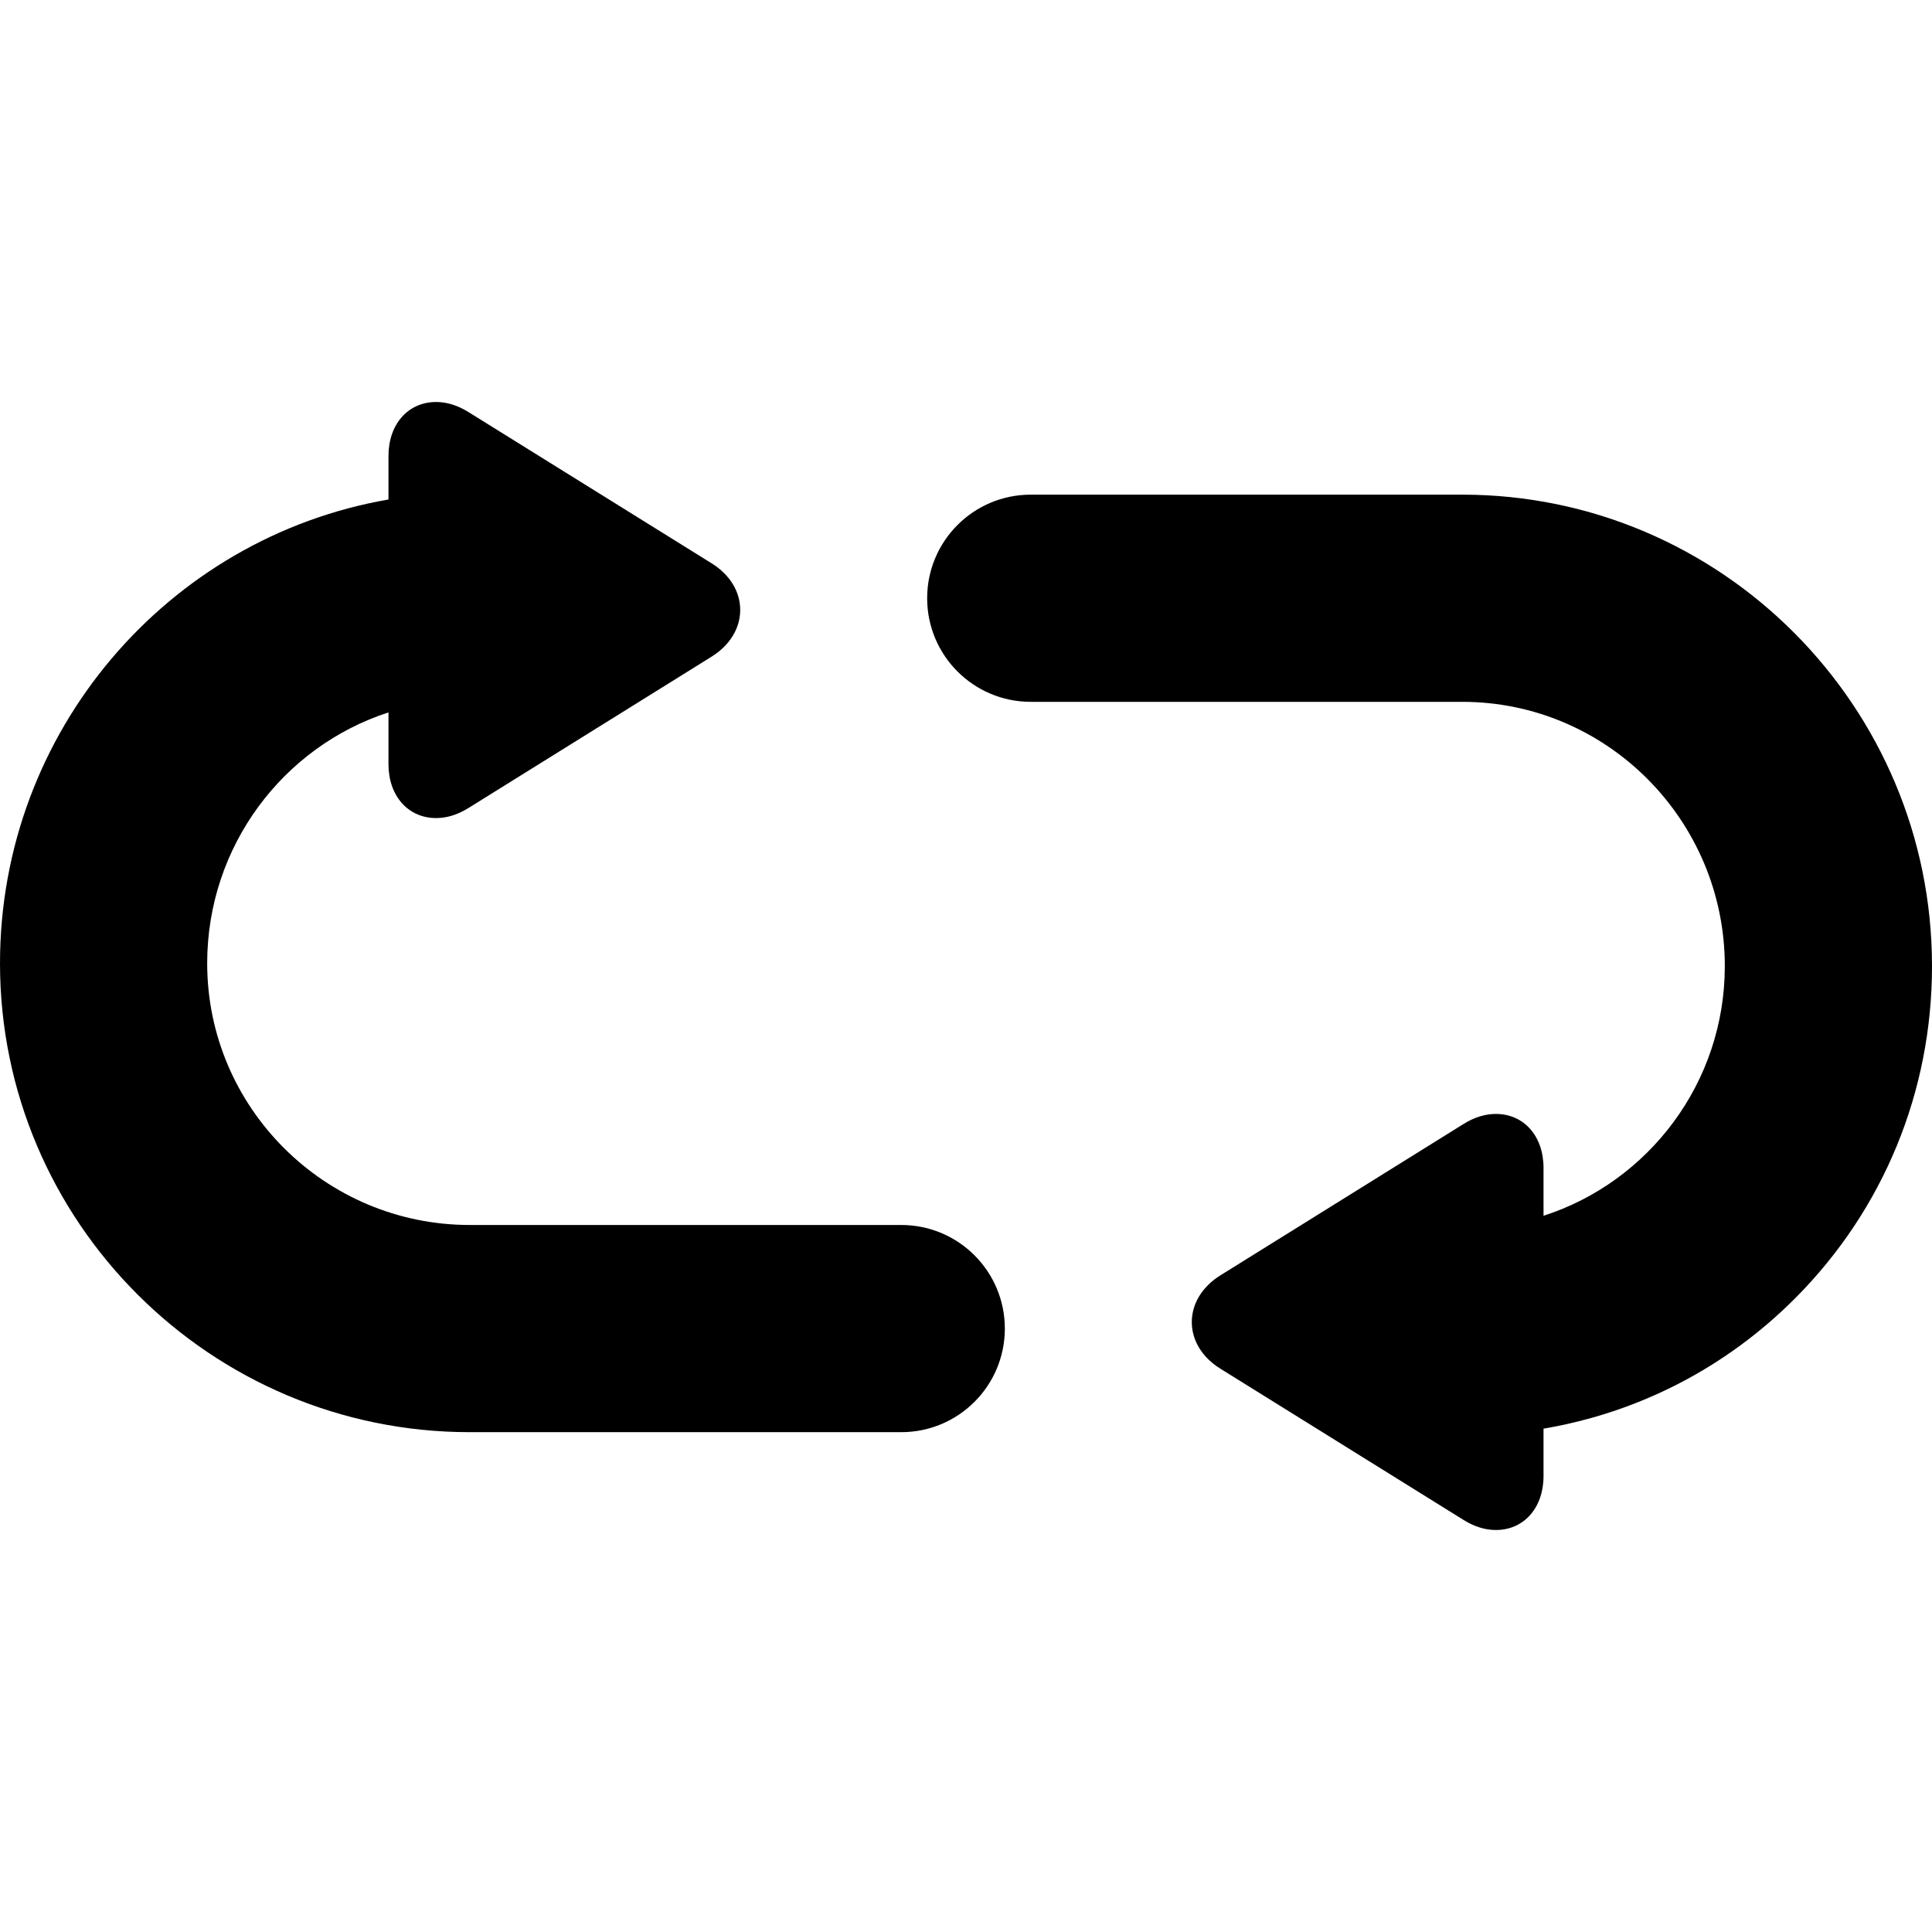
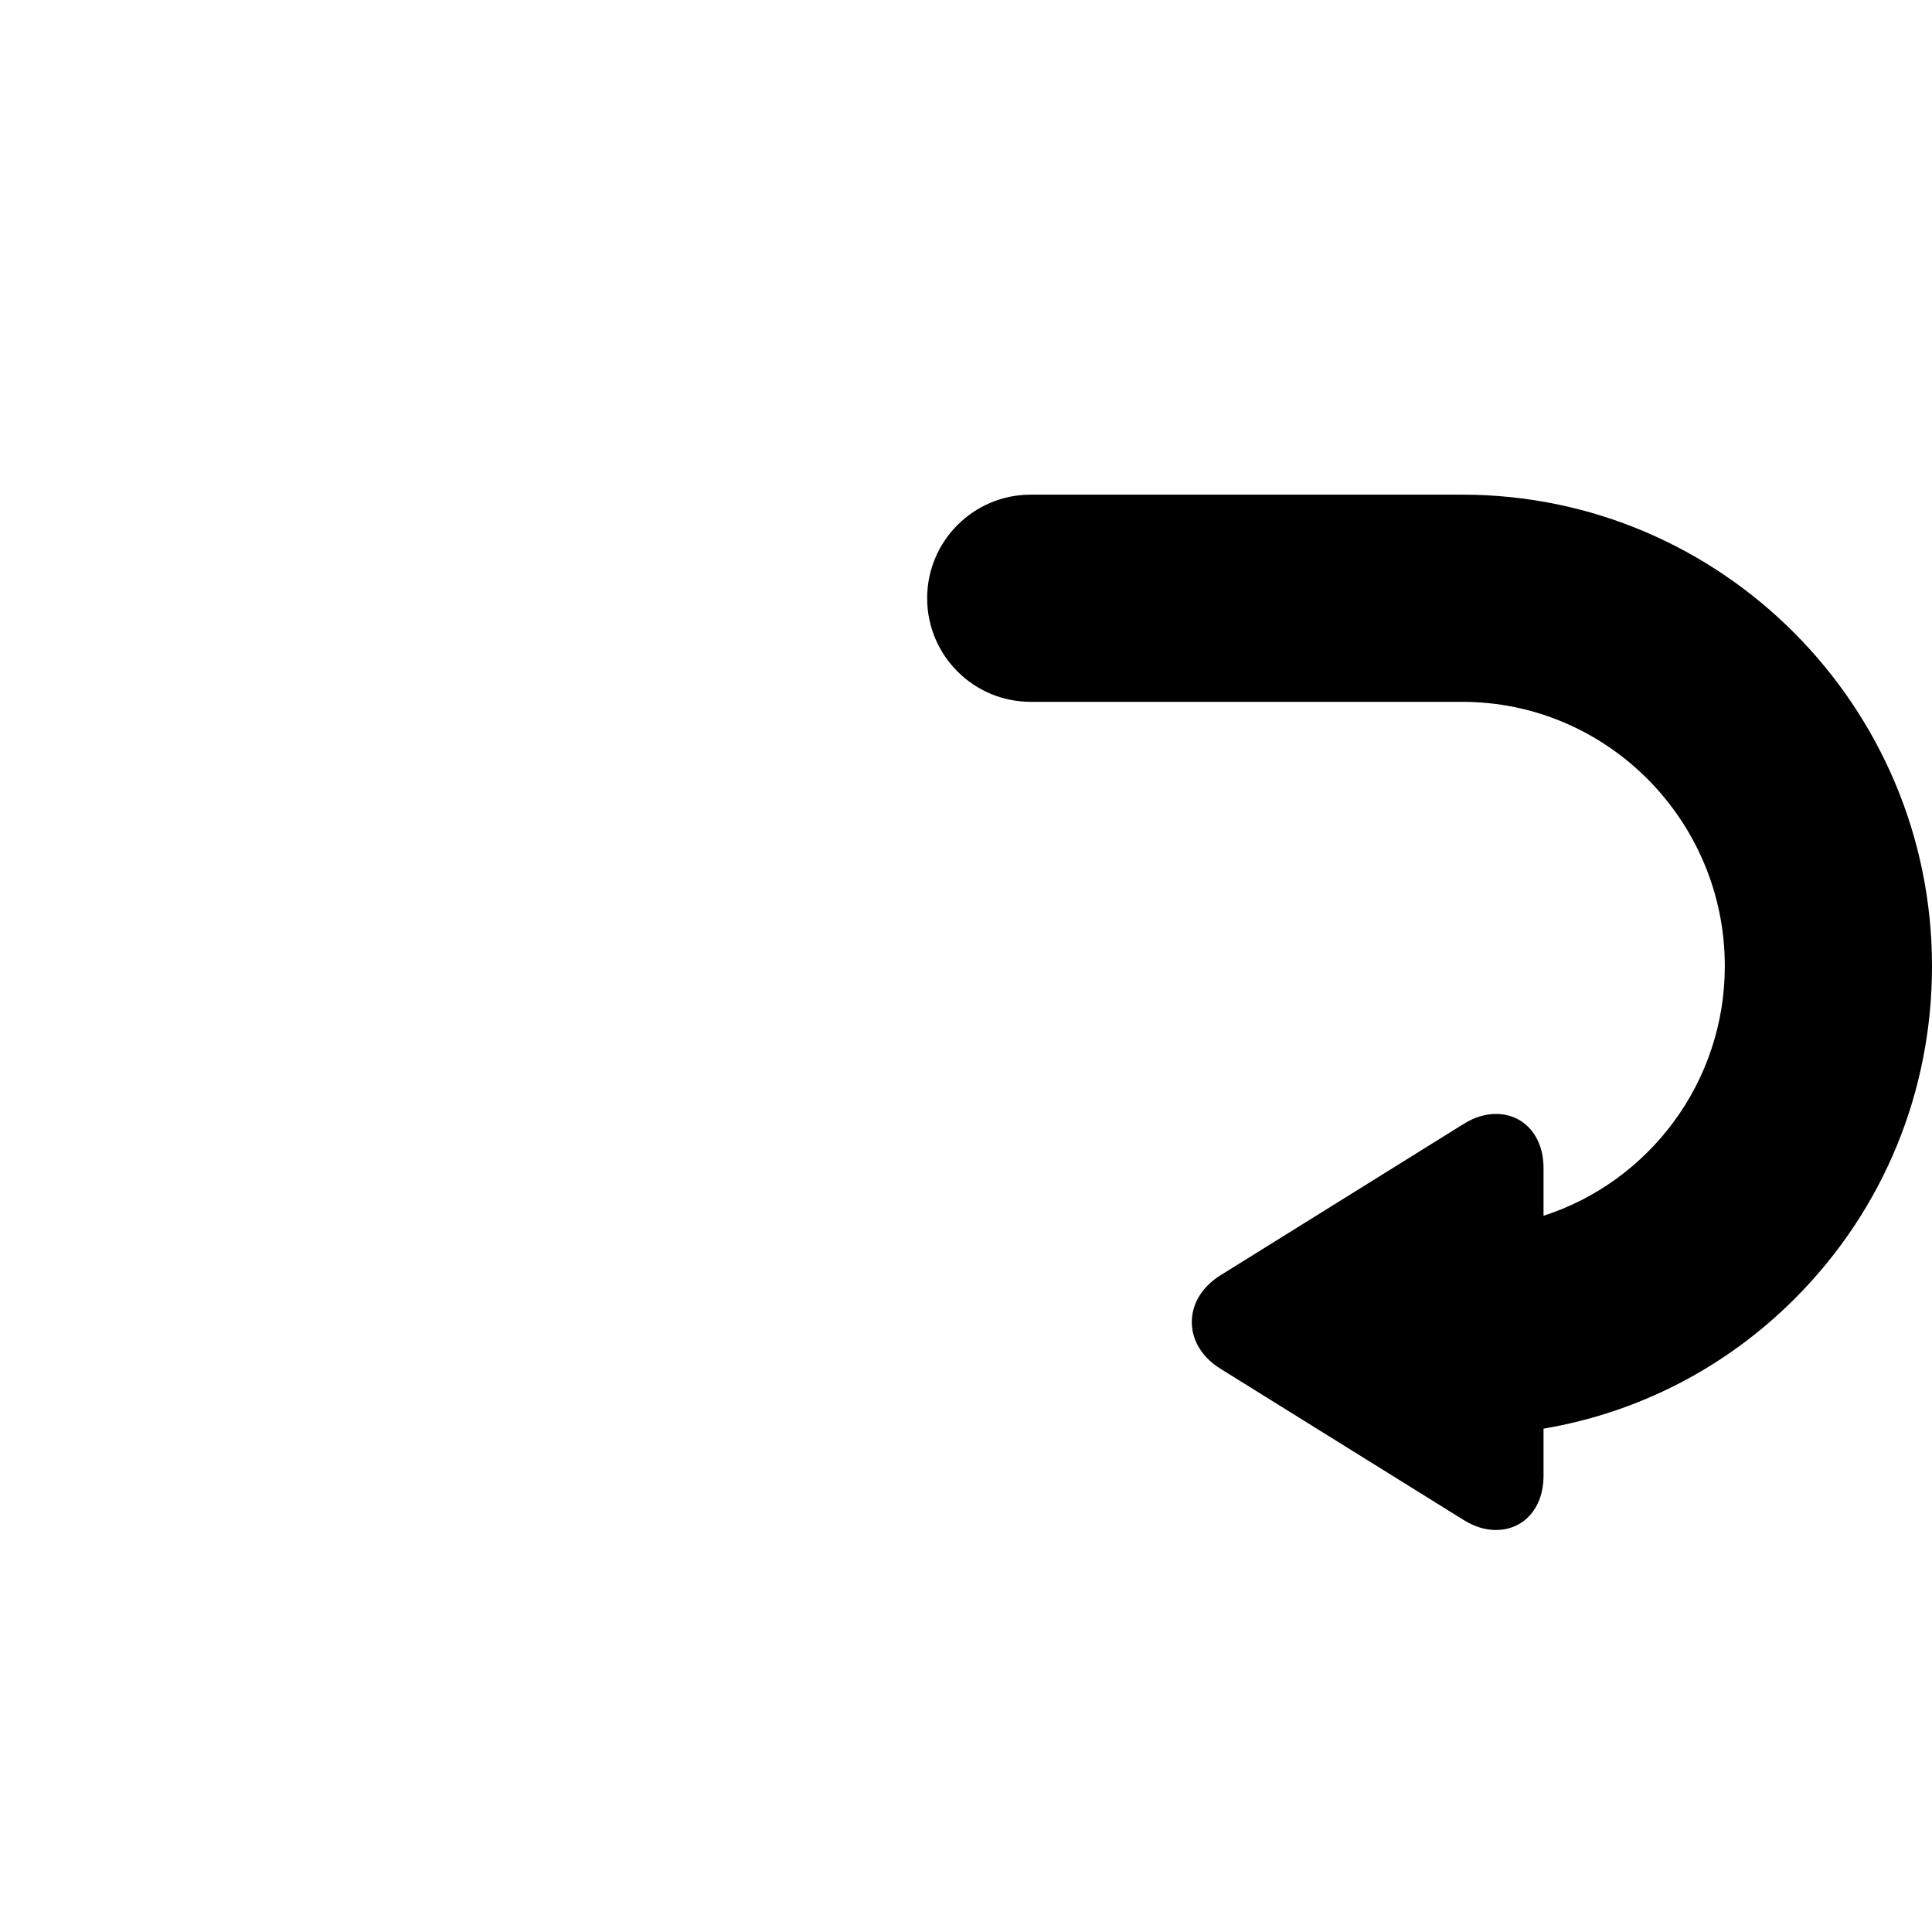
<svg xmlns="http://www.w3.org/2000/svg" fill="#000000" height="800px" width="800px" version="1.1" id="Capa_1" viewBox="0 0 373 373" xml:space="preserve">
  <g>
-     <path d="M174,236.5H90.685C62.737,236.5,40,213.837,40,185.98c0-22.646,14.723-41.875,35-48.44v9.984   c0,6.132,3.783,10.415,9.2,10.415c2.074,0,4.167-0.649,6.222-1.929l46.959-29.231c3.511-2.188,5.525-5.477,5.525-9.024   c0-3.535-2.001-6.808-5.493-8.983l-46.99-29.229c-2.056-1.28-4.149-1.93-6.223-1.93c-5.417,0-9.2,4.283-9.2,10.415v8.408   c-42.531,7.34-75,44.697-75,89.545c0,49.913,40.681,90.52,90.685,90.52H174c11.046,0,20-8.954,20-20S185.046,236.5,174,236.5z" />
    <path d="M373,186.52c0-50.188-40.681-91.02-90.685-91.02H199c-11.046,0-20,8.954-20,20s8.954,20,20,20h83.315   c27.948,0,50.685,22.887,50.685,51.02c0,22.535-14.723,41.669-35,48.202v-9.246c0-6.132-3.783-10.415-9.2-10.415   c-2.074,0-4.167,0.649-6.222,1.929l-46.959,29.231c-3.511,2.188-5.525,5.477-5.525,9.024c0,3.535,2.001,6.808,5.493,8.983   l46.99,29.229c2.056,1.28,4.149,1.93,6.223,1.93c5.417,0,9.2-4.283,9.2-10.415v-9.153c18.378-3.114,35.281-11.796,48.664-25.255   C363.647,233.483,373,210.739,373,186.52z" />
  </g>
</svg>